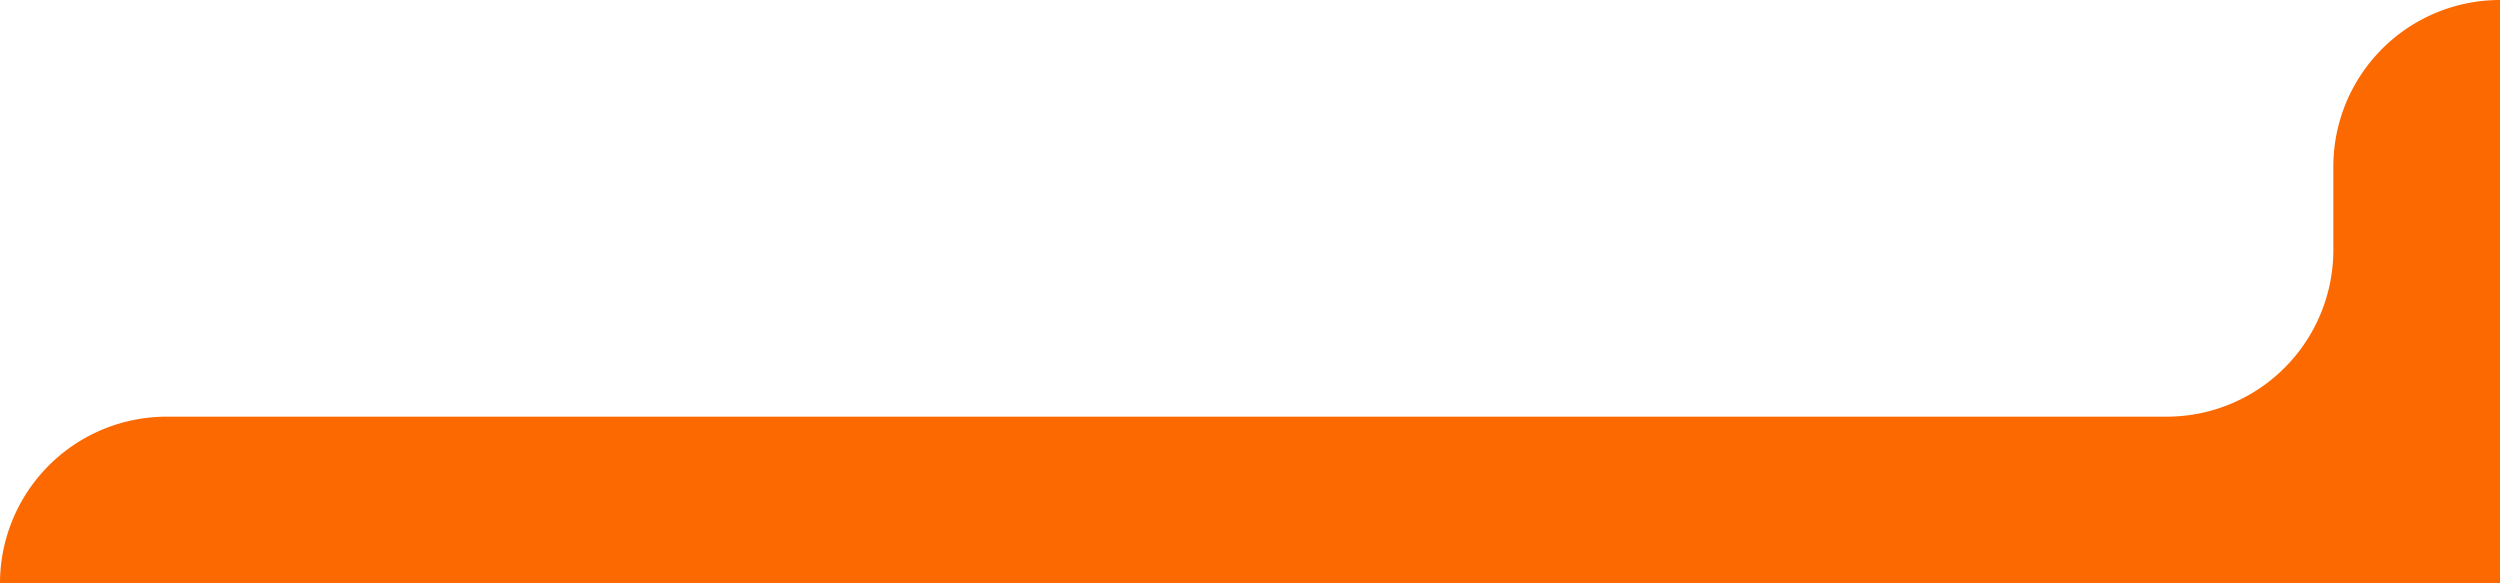
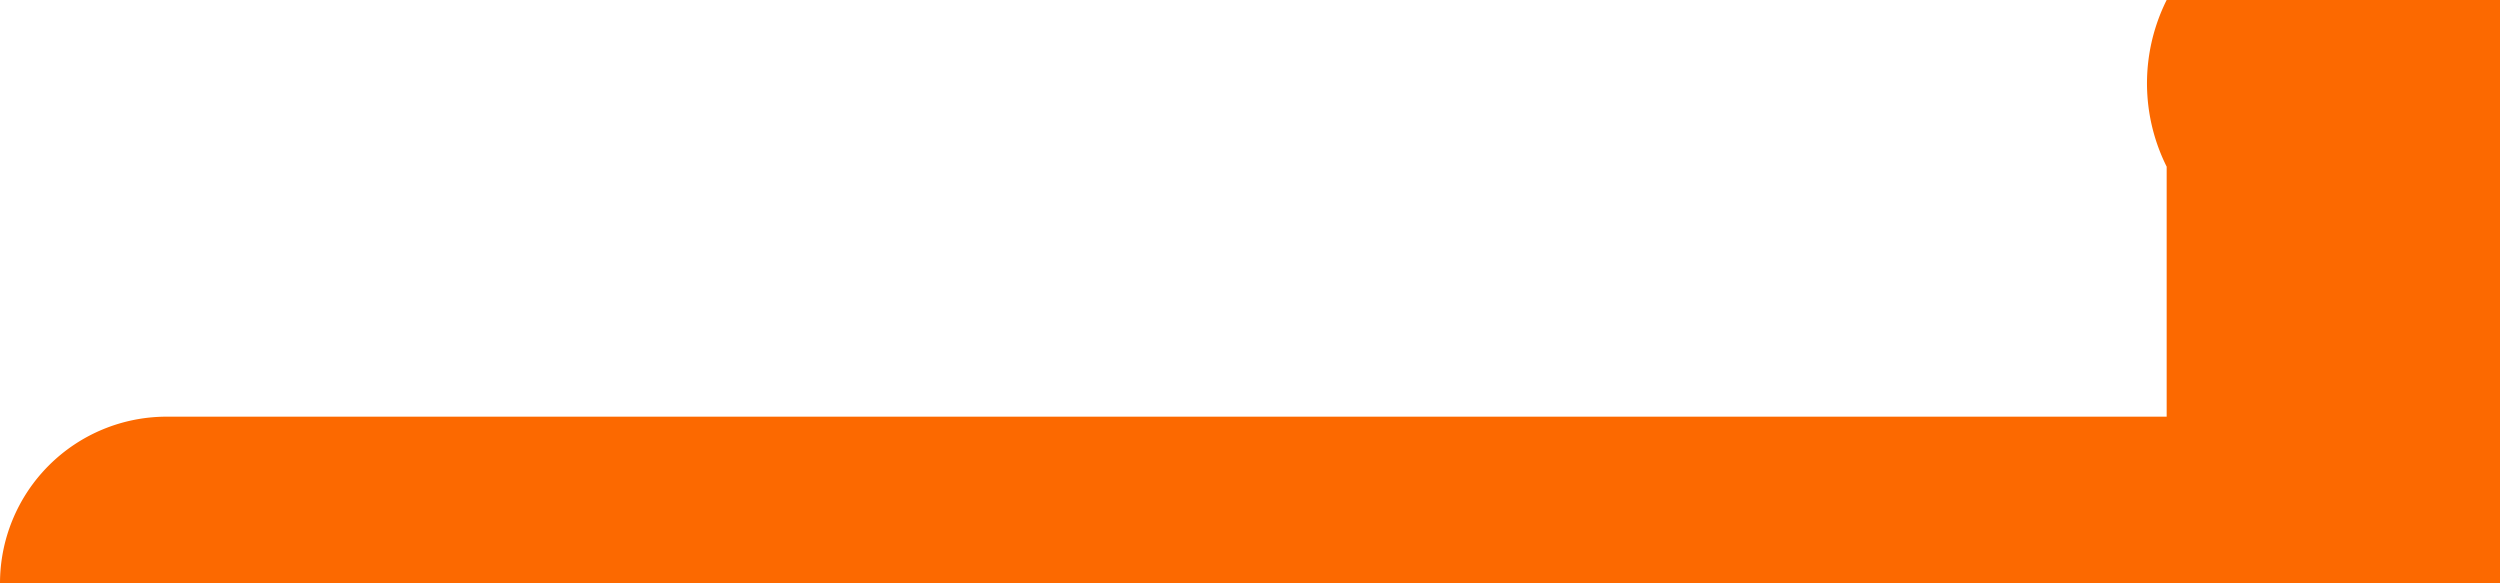
<svg xmlns="http://www.w3.org/2000/svg" viewBox="0 0 750 175">
  <defs>
    <style>.cls-1{fill:#fc6900;}</style>
  </defs>
  <g id="レイヤー_2" data-name="レイヤー 2">
    <g id="レイヤー_1-2" data-name="レイヤー 1">
-       <path class="cls-1" d="M0,175a50,50,0,0,1,50-50H650a50,50,0,0,0,50-50V50A50,50,0,0,1,750,0V175Z" />
+       <path class="cls-1" d="M0,175a50,50,0,0,1,50-50H650V50A50,50,0,0,1,750,0V175Z" />
    </g>
  </g>
</svg>